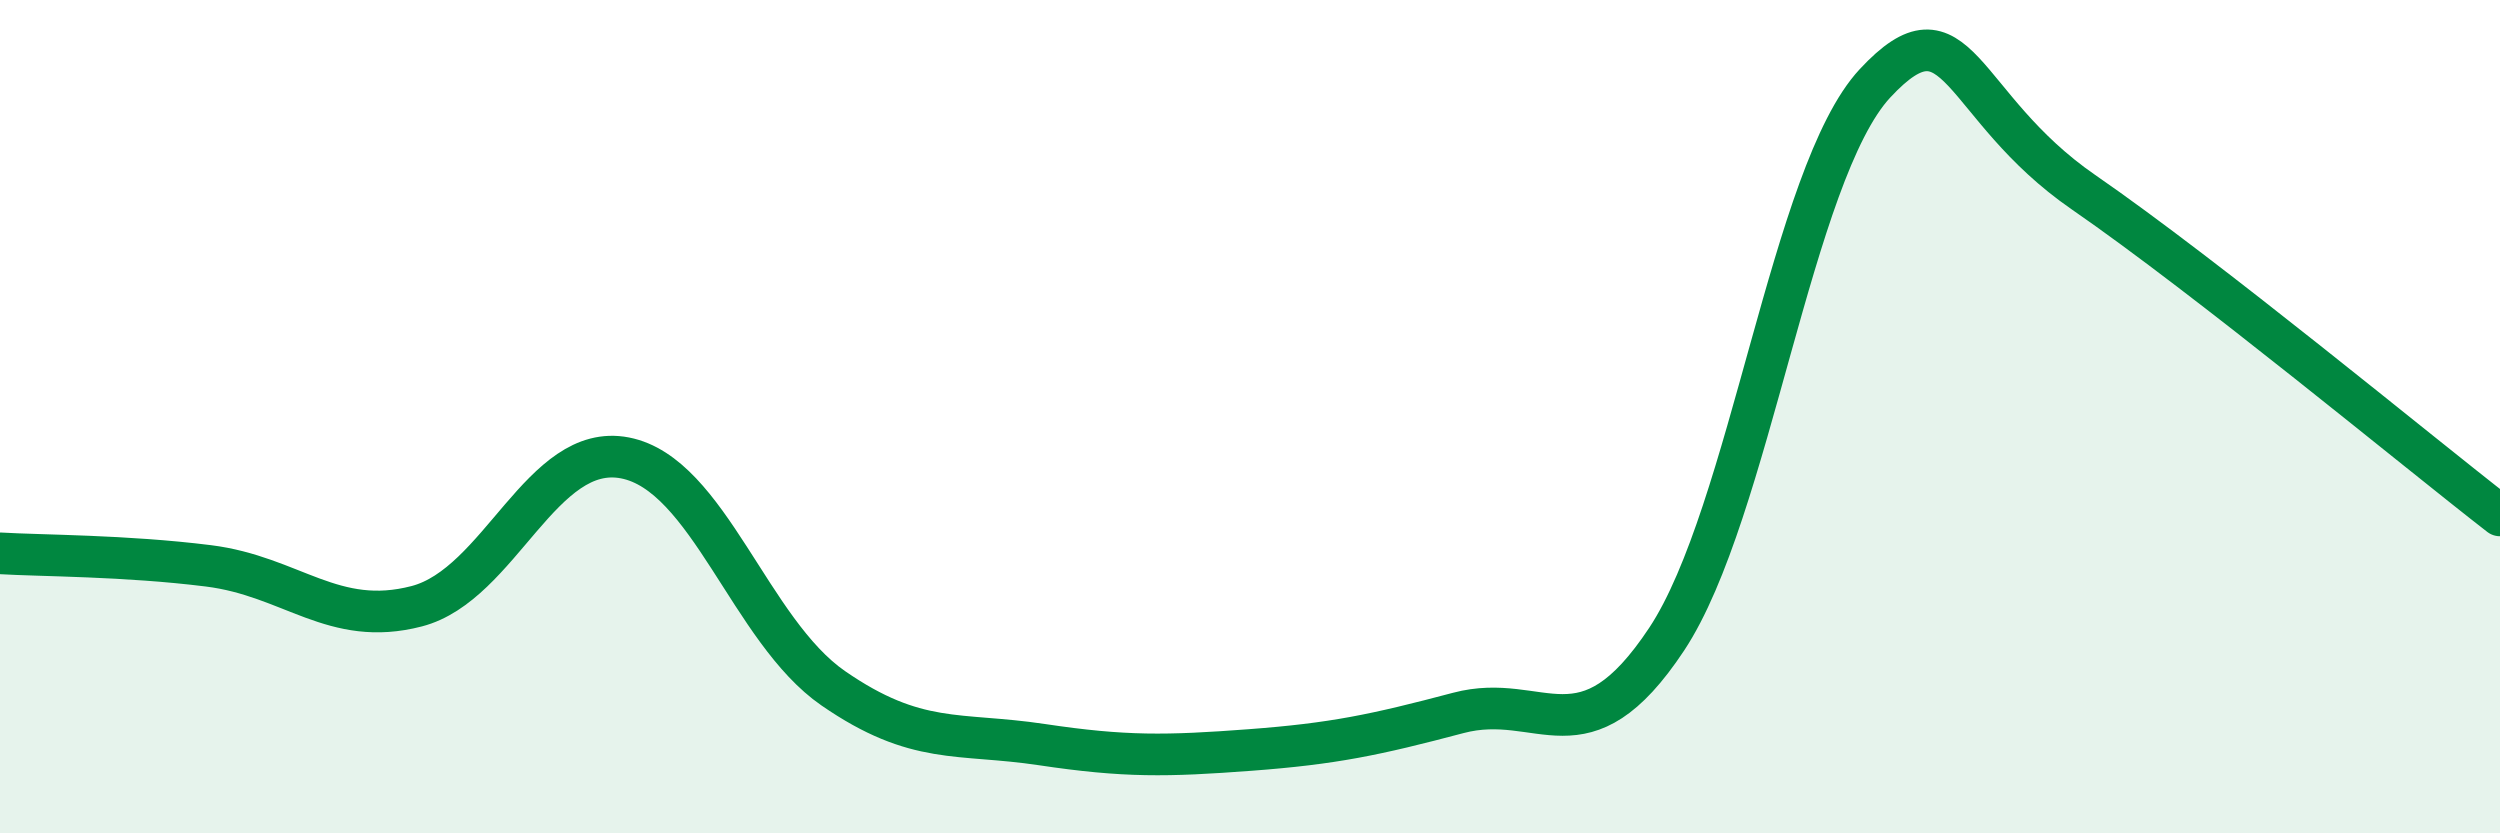
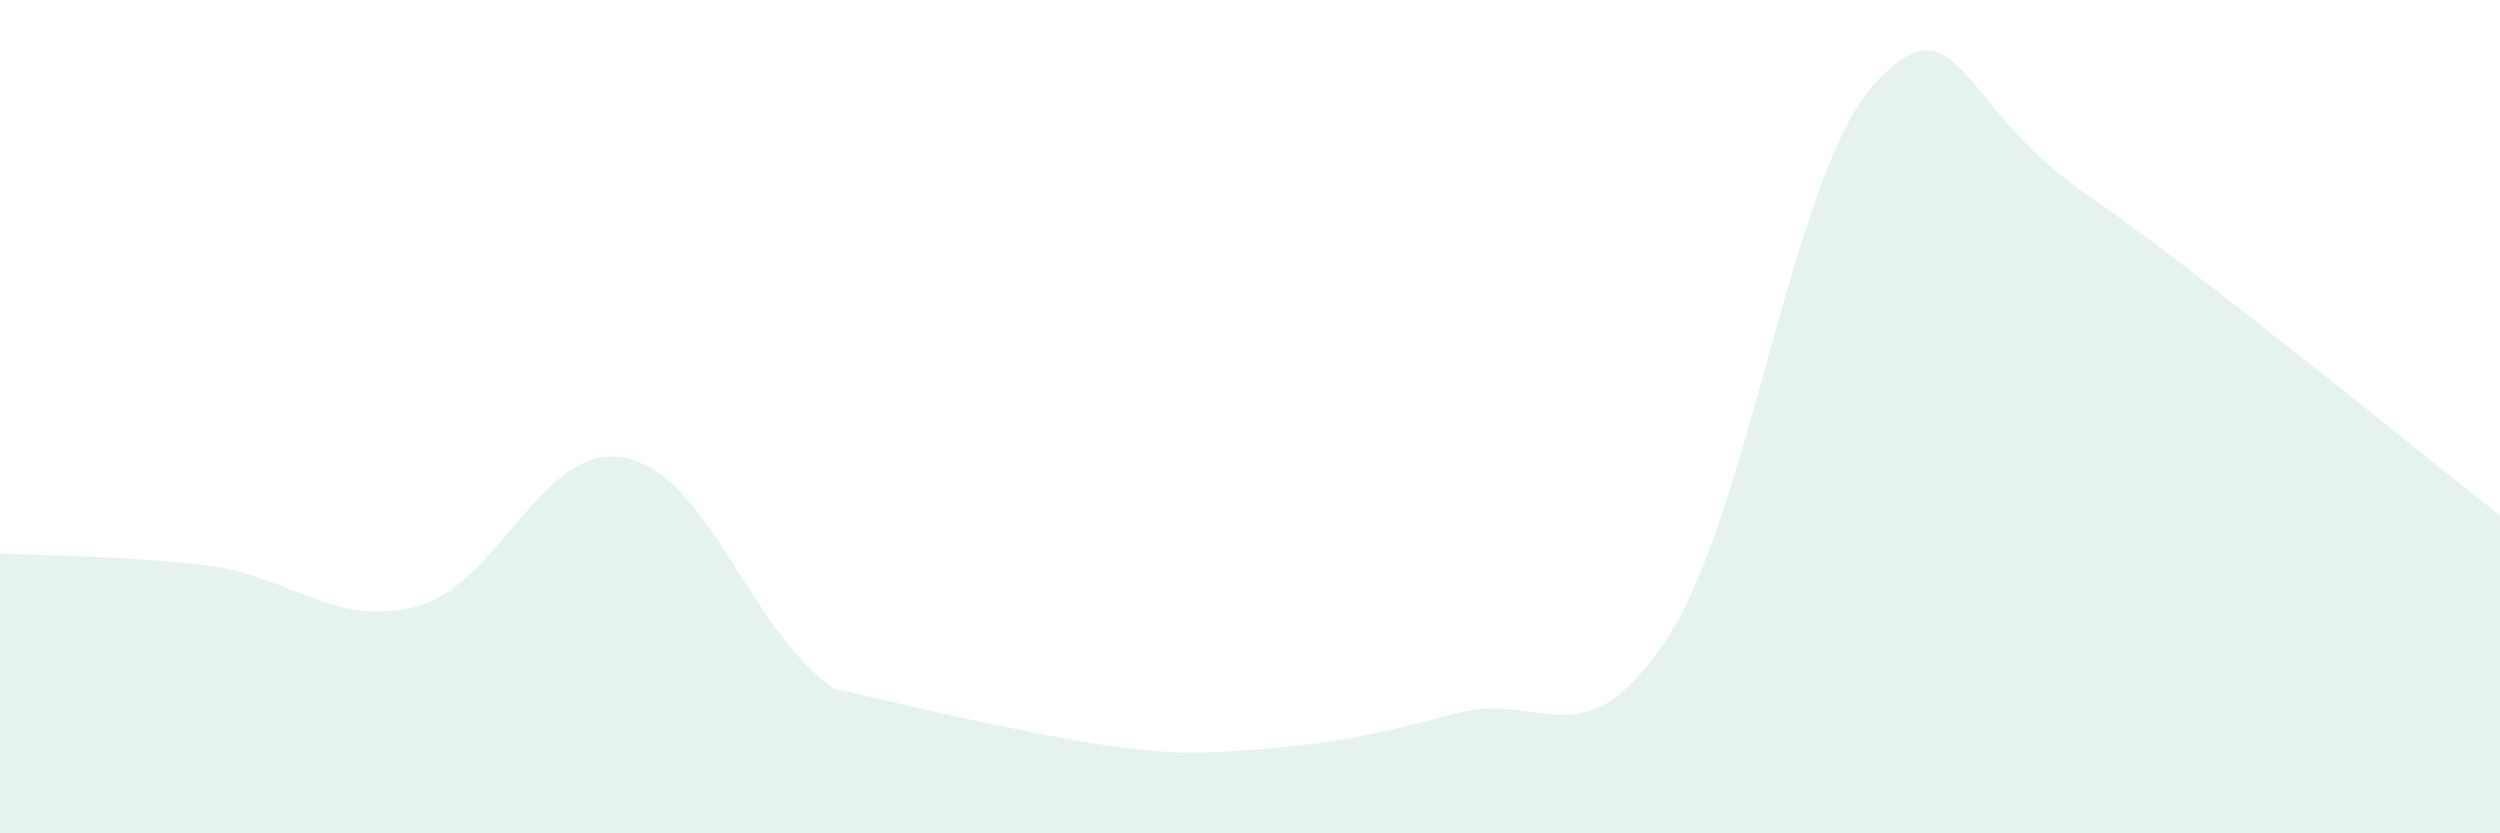
<svg xmlns="http://www.w3.org/2000/svg" width="60" height="20" viewBox="0 0 60 20">
-   <path d="M 0,13.28 C 1,13.34 3,13.33 5,13.58 C 7,13.83 8,15.07 10,14.55 C 12,14.03 13,10.6 15,10.99 C 17,11.38 18,15.14 20,16.52 C 22,17.9 23,17.57 25,17.87 C 27,18.17 28,18.15 30,18 C 32,17.85 33,17.64 35,17.11 C 37,16.58 38,18.36 40,15.34 C 42,12.32 43,4.15 45,2 C 47,-0.15 47,2.54 50,4.61 C 53,6.68 58,10.82 60,12.37L60 20L0 20Z" fill="#008740" opacity="0.1" stroke-linecap="round" stroke-linejoin="round" />
-   <path d="M 0,13.28 C 1,13.34 3,13.33 5,13.58 C 7,13.83 8,15.07 10,14.55 C 12,14.03 13,10.6 15,10.99 C 17,11.38 18,15.14 20,16.52 C 22,17.9 23,17.57 25,17.87 C 27,18.17 28,18.15 30,18 C 32,17.85 33,17.64 35,17.11 C 37,16.58 38,18.36 40,15.34 C 42,12.32 43,4.15 45,2 C 47,-0.15 47,2.54 50,4.61 C 53,6.68 58,10.82 60,12.37" stroke="#008740" stroke-width="1" fill="none" stroke-linecap="round" stroke-linejoin="round" />
+   <path d="M 0,13.28 C 1,13.34 3,13.33 5,13.58 C 7,13.83 8,15.07 10,14.55 C 12,14.03 13,10.6 15,10.99 C 17,11.38 18,15.14 20,16.52 C 27,18.17 28,18.15 30,18 C 32,17.85 33,17.64 35,17.11 C 37,16.58 38,18.36 40,15.34 C 42,12.32 43,4.15 45,2 C 47,-0.15 47,2.54 50,4.61 C 53,6.68 58,10.82 60,12.37L60 20L0 20Z" fill="#008740" opacity="0.1" stroke-linecap="round" stroke-linejoin="round" />
</svg>